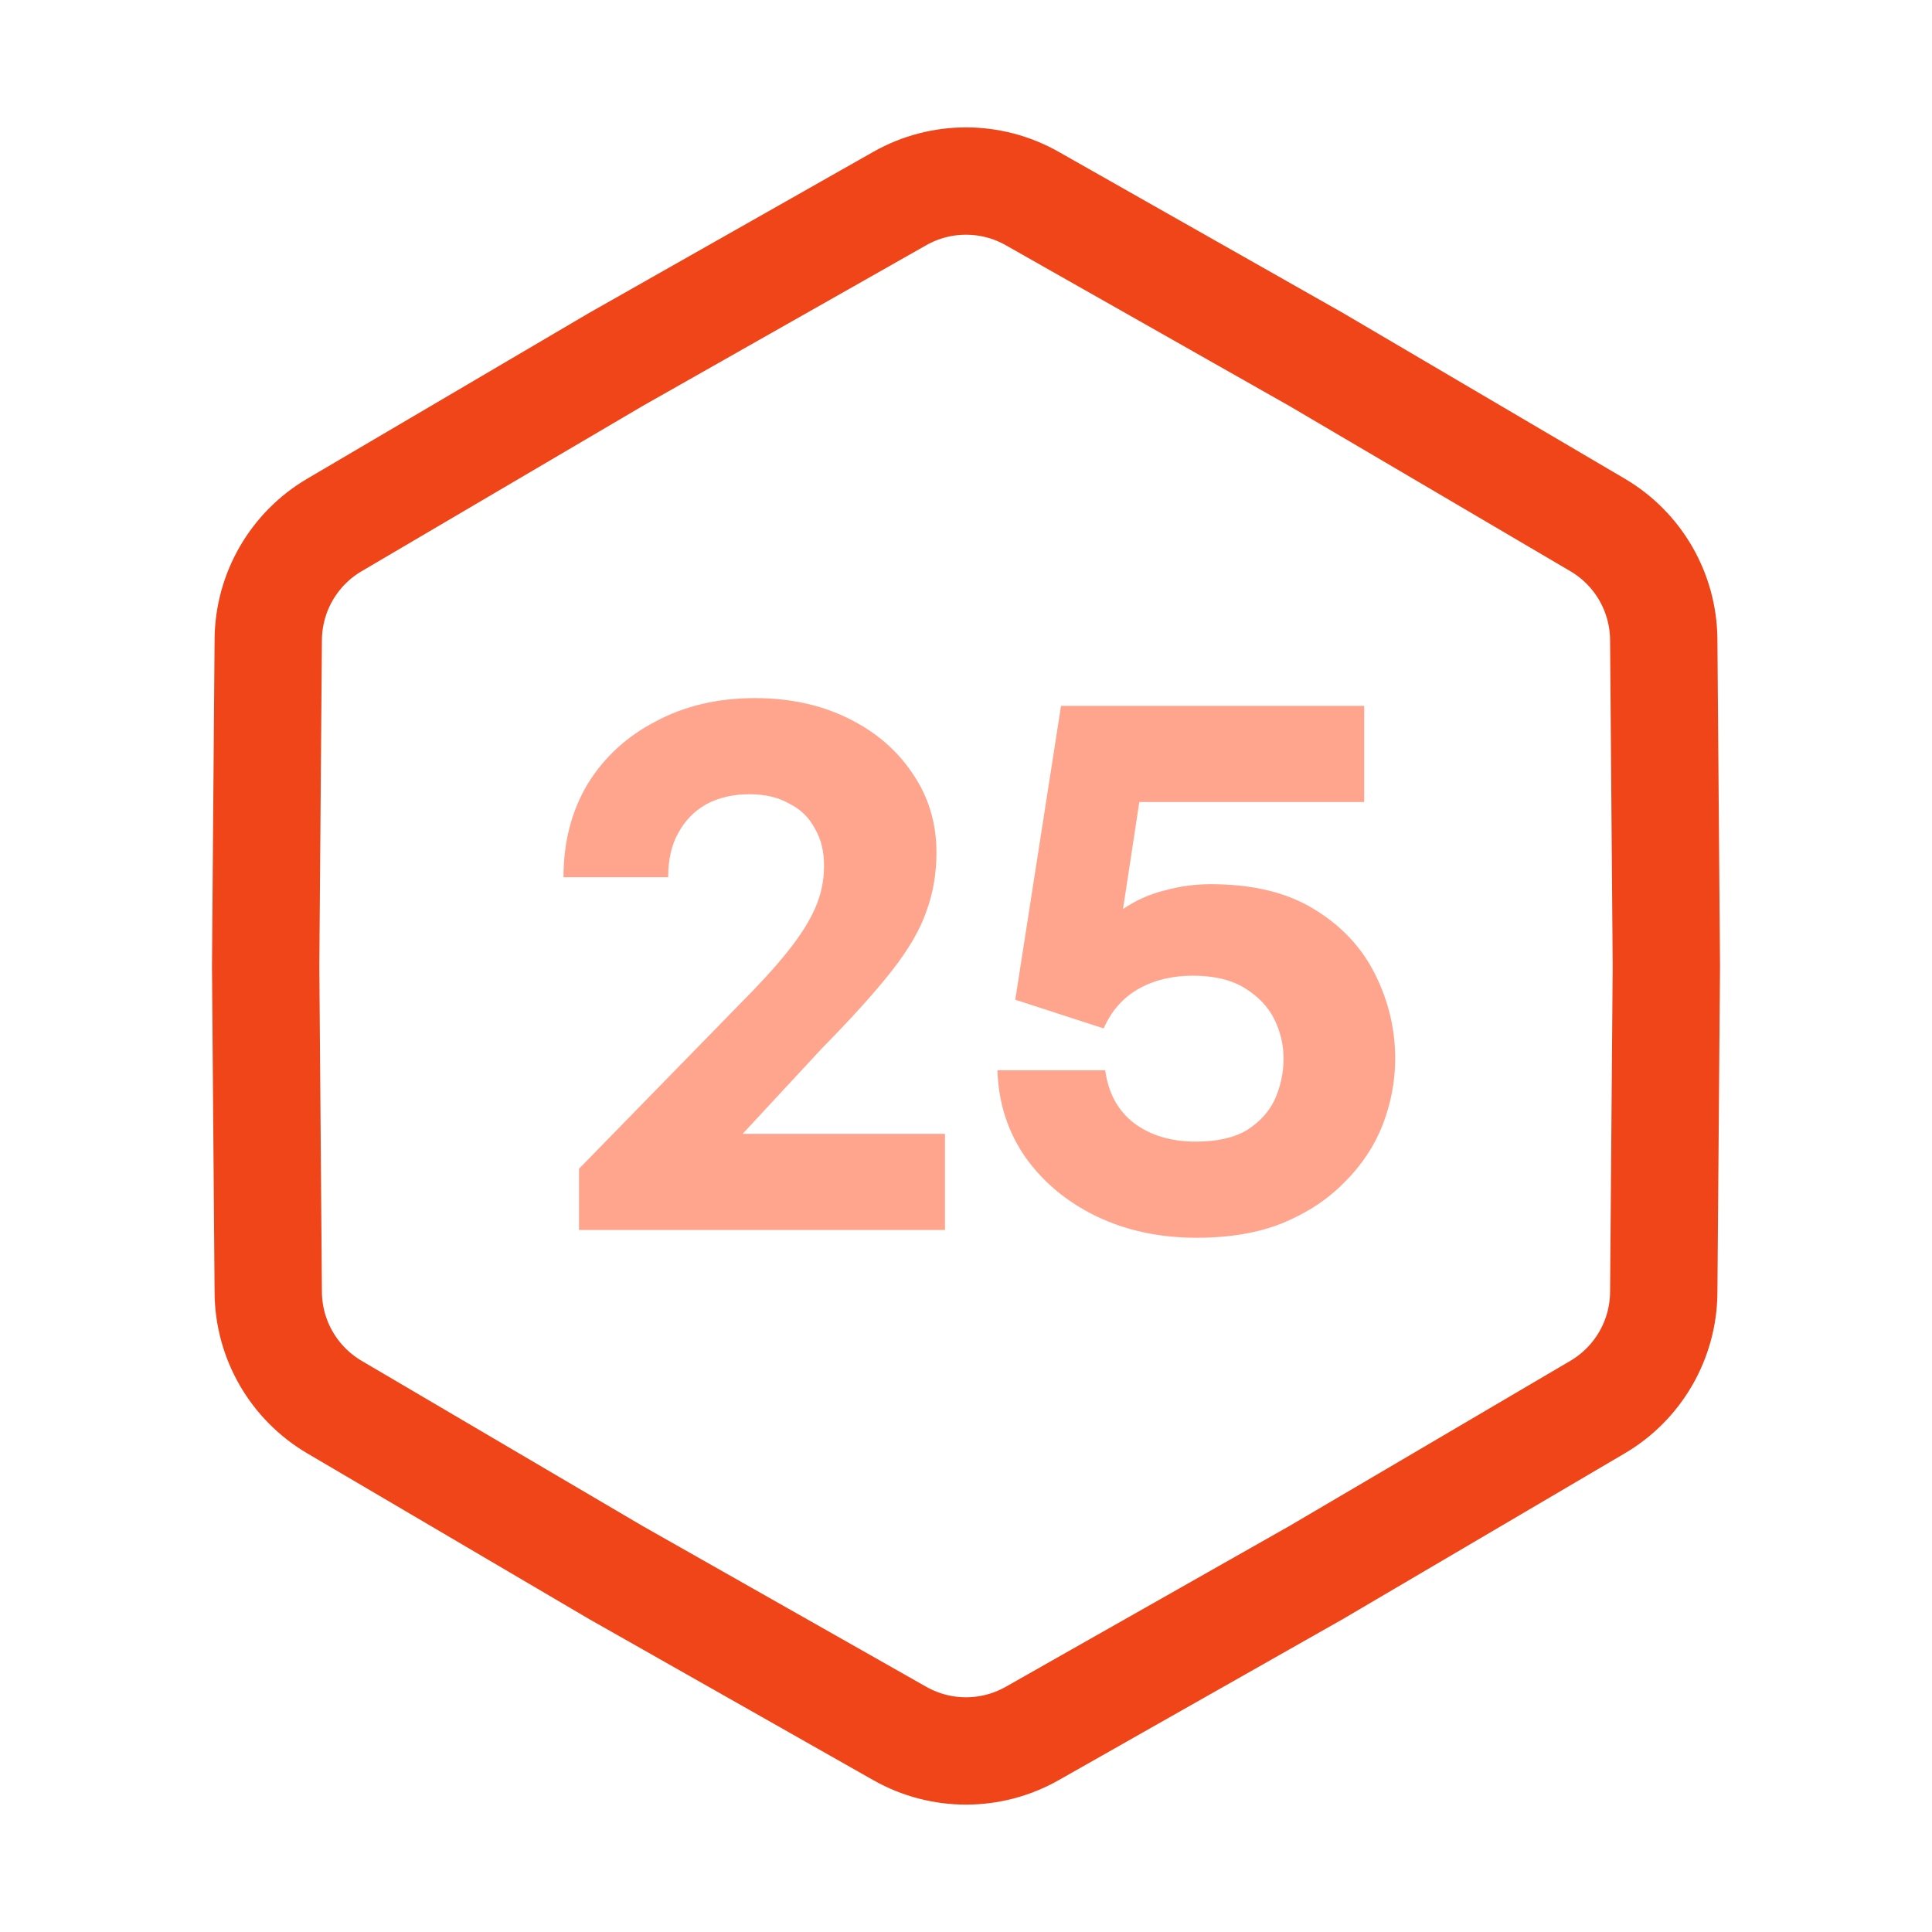
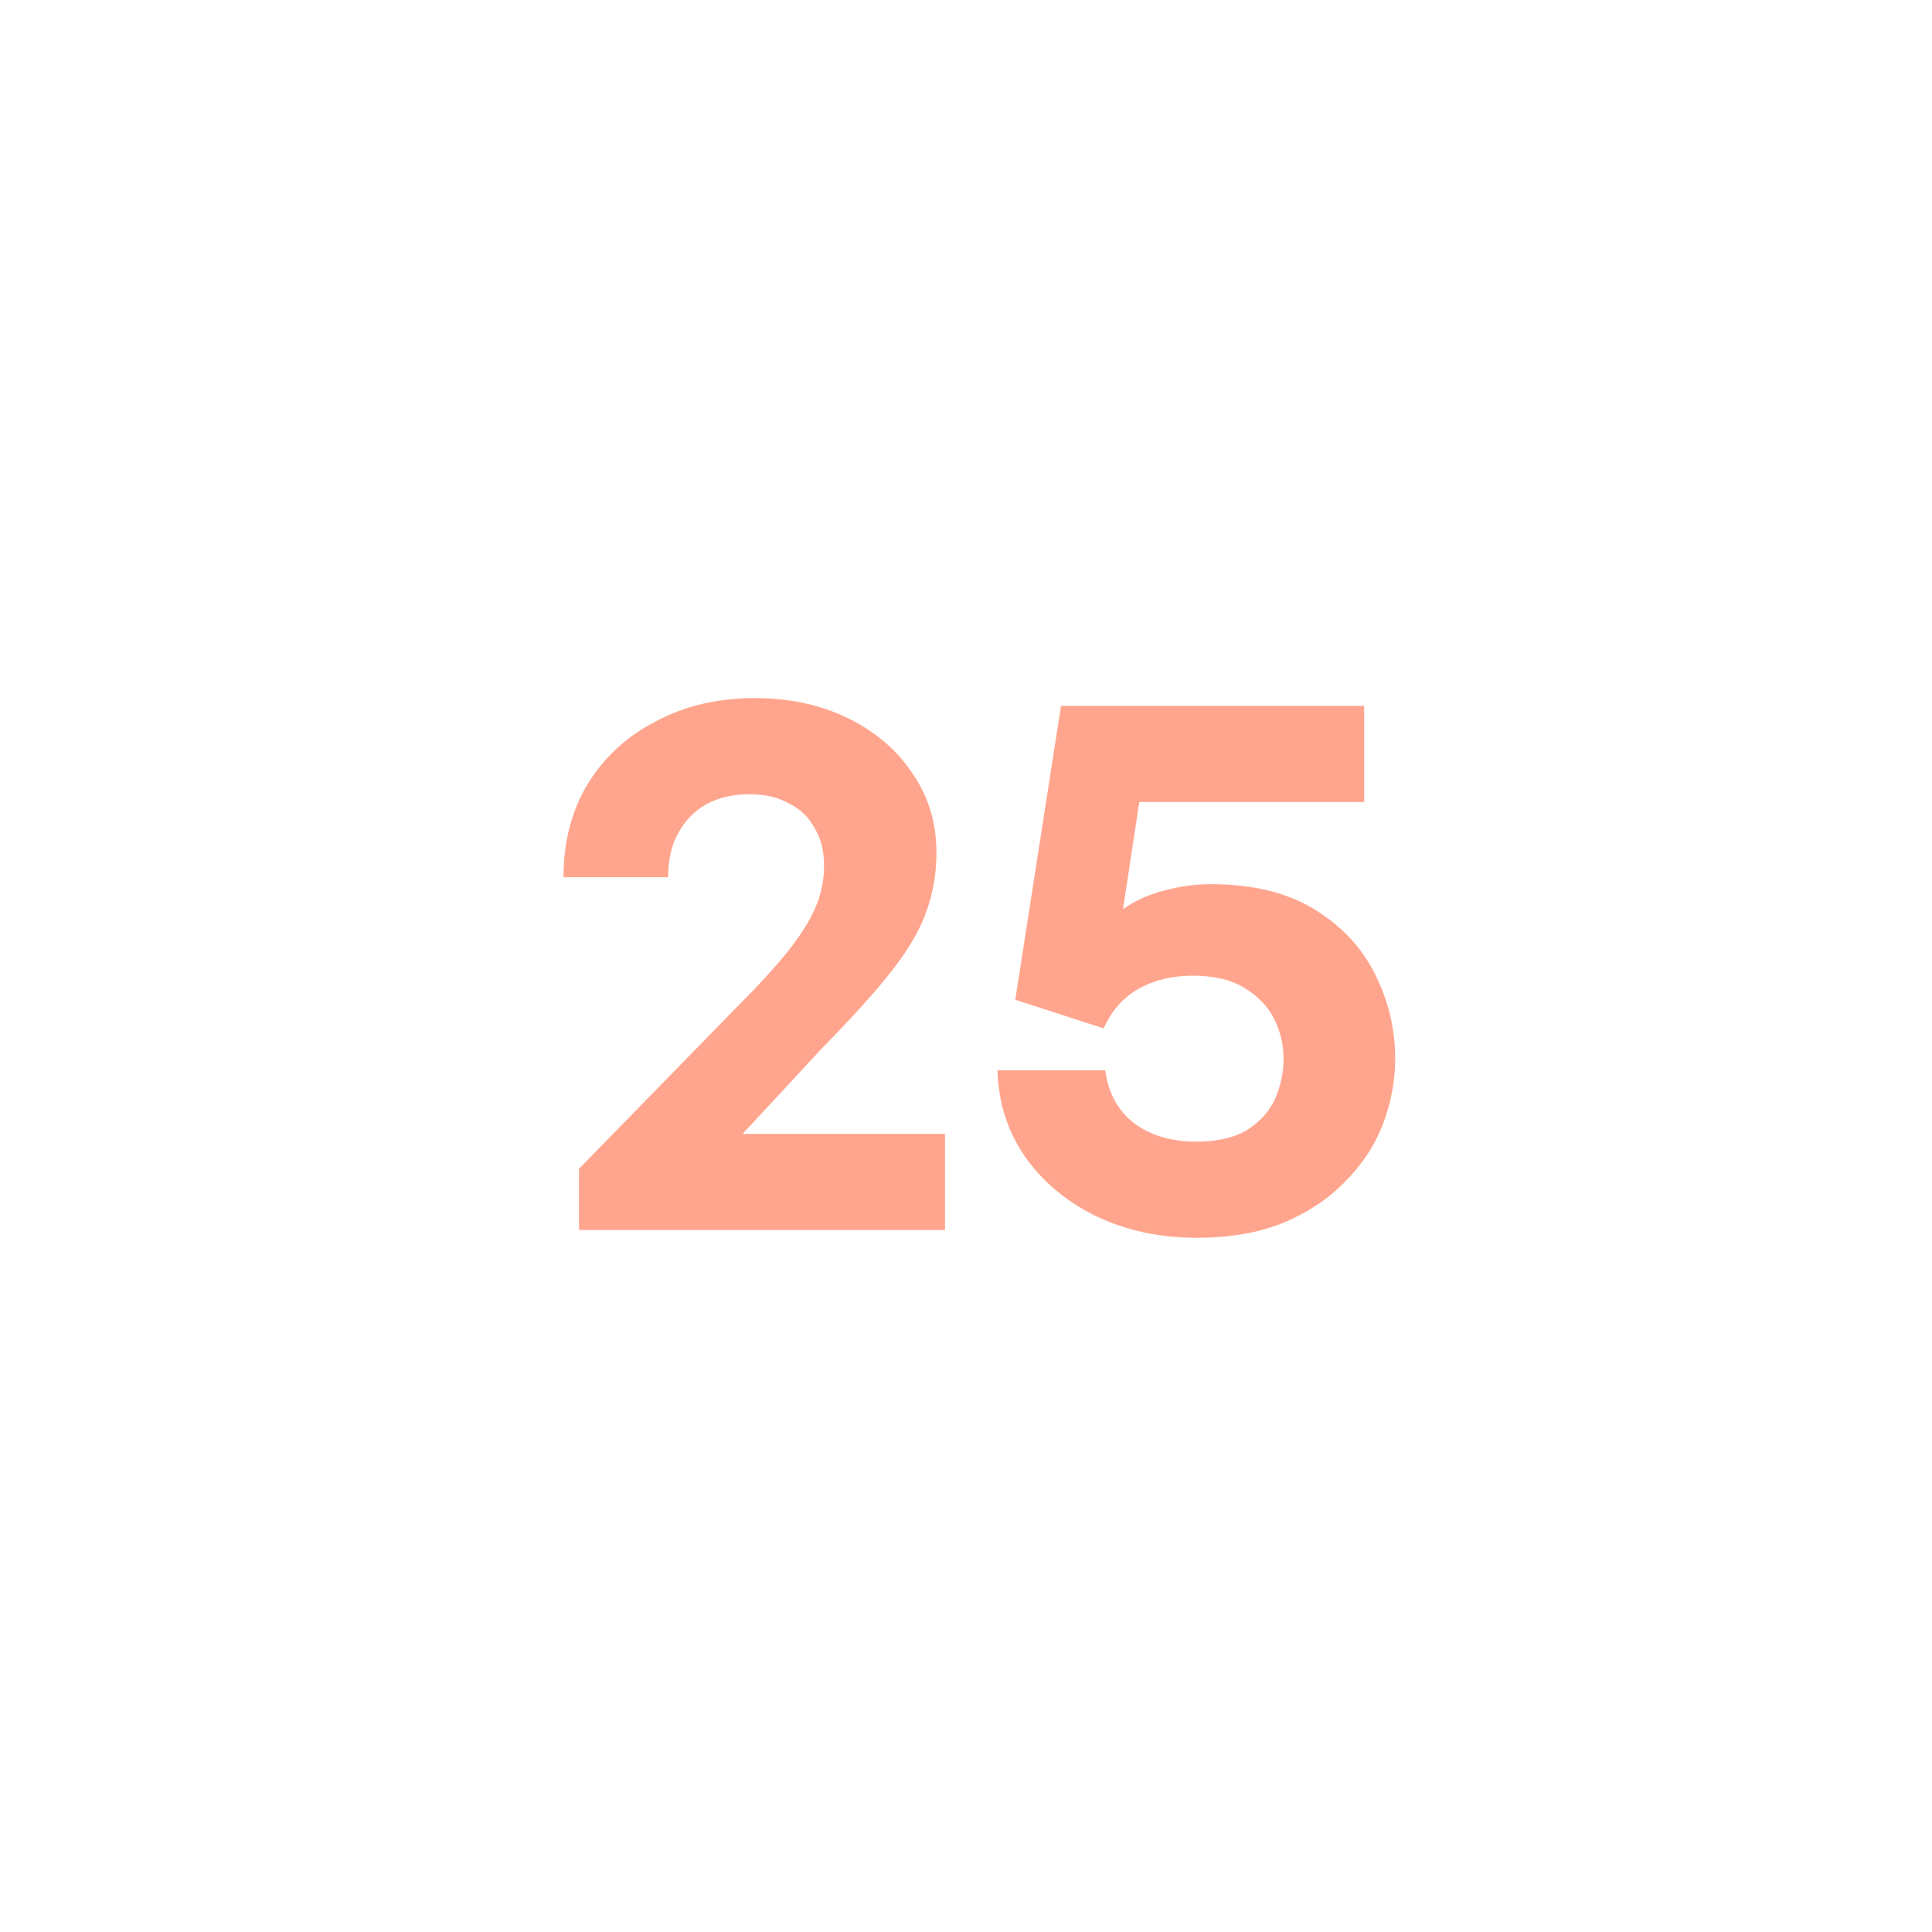
<svg xmlns="http://www.w3.org/2000/svg" width="72" height="72" viewBox="0 0 72 72" fill="none">
-   <path d="M33.535 7.397C35.064 6.531 36.936 6.531 38.465 7.397L49.05 13.397L59.538 19.564C61.053 20.455 61.989 22.076 62.003 23.834L62.1 36L62.003 48.166C61.989 49.924 61.053 51.545 59.538 52.437L49.05 58.603L38.465 64.603C36.936 65.469 35.064 65.469 33.535 64.603L22.95 58.603L12.462 52.437C10.947 51.545 10.011 49.924 9.997 48.166L9.9 36L9.997 23.834C10.011 22.076 10.947 20.455 12.462 19.564L22.95 13.397L33.535 7.397Z" stroke="#F04518" stroke-width="4" />
  <path d="M44.598 46.128C43.211 46.128 41.958 45.858 40.841 45.319C39.743 44.78 38.866 44.048 38.211 43.123C37.556 42.179 37.21 41.1 37.171 39.886H41.188C41.303 40.734 41.66 41.389 42.257 41.852C42.873 42.314 43.644 42.545 44.569 42.545C45.359 42.545 45.994 42.401 46.476 42.112C46.958 41.803 47.304 41.418 47.516 40.956C47.728 40.474 47.834 39.973 47.834 39.453C47.834 38.933 47.718 38.442 47.487 37.979C47.256 37.517 46.89 37.132 46.389 36.823C45.888 36.515 45.243 36.361 44.453 36.361C43.683 36.361 43.008 36.525 42.43 36.852C41.852 37.18 41.419 37.671 41.13 38.326L37.836 37.257L39.541 26.305H50.839V29.888H42.459L41.852 33.876C42.334 33.548 42.854 33.317 43.413 33.182C43.972 33.028 44.54 32.951 45.118 32.951C46.678 32.951 47.959 33.26 48.961 33.876C49.982 34.492 50.743 35.301 51.244 36.303C51.745 37.305 51.995 38.355 51.995 39.453C51.995 40.281 51.841 41.1 51.533 41.909C51.225 42.699 50.753 43.412 50.117 44.048C49.501 44.683 48.73 45.194 47.805 45.579C46.9 45.945 45.831 46.128 44.598 46.128Z" fill="#FFA58E" />
  <path d="M35.217 42.256V45.839H21.578V43.556L27.502 37.488C28.272 36.717 28.889 36.043 29.351 35.465C29.814 34.887 30.151 34.357 30.363 33.876C30.594 33.375 30.709 32.835 30.709 32.257C30.709 31.718 30.594 31.256 30.363 30.87C30.151 30.466 29.833 30.157 29.409 29.946C29.005 29.714 28.513 29.599 27.935 29.599C27.319 29.599 26.779 29.724 26.317 29.974C25.874 30.225 25.527 30.581 25.277 31.044C25.026 31.487 24.901 32.036 24.901 32.691H21C21 31.381 21.299 30.225 21.896 29.223C22.512 28.221 23.36 27.441 24.439 26.883C25.518 26.305 26.75 26.016 28.138 26.016C29.428 26.016 30.584 26.266 31.605 26.767C32.626 27.268 33.426 27.952 34.004 28.819C34.601 29.686 34.899 30.668 34.899 31.766C34.899 32.556 34.774 33.288 34.524 33.962C34.293 34.637 33.869 35.369 33.252 36.158C32.636 36.948 31.759 37.921 30.623 39.077L27.675 42.256H35.217Z" fill="#FFA58E" />
</svg>